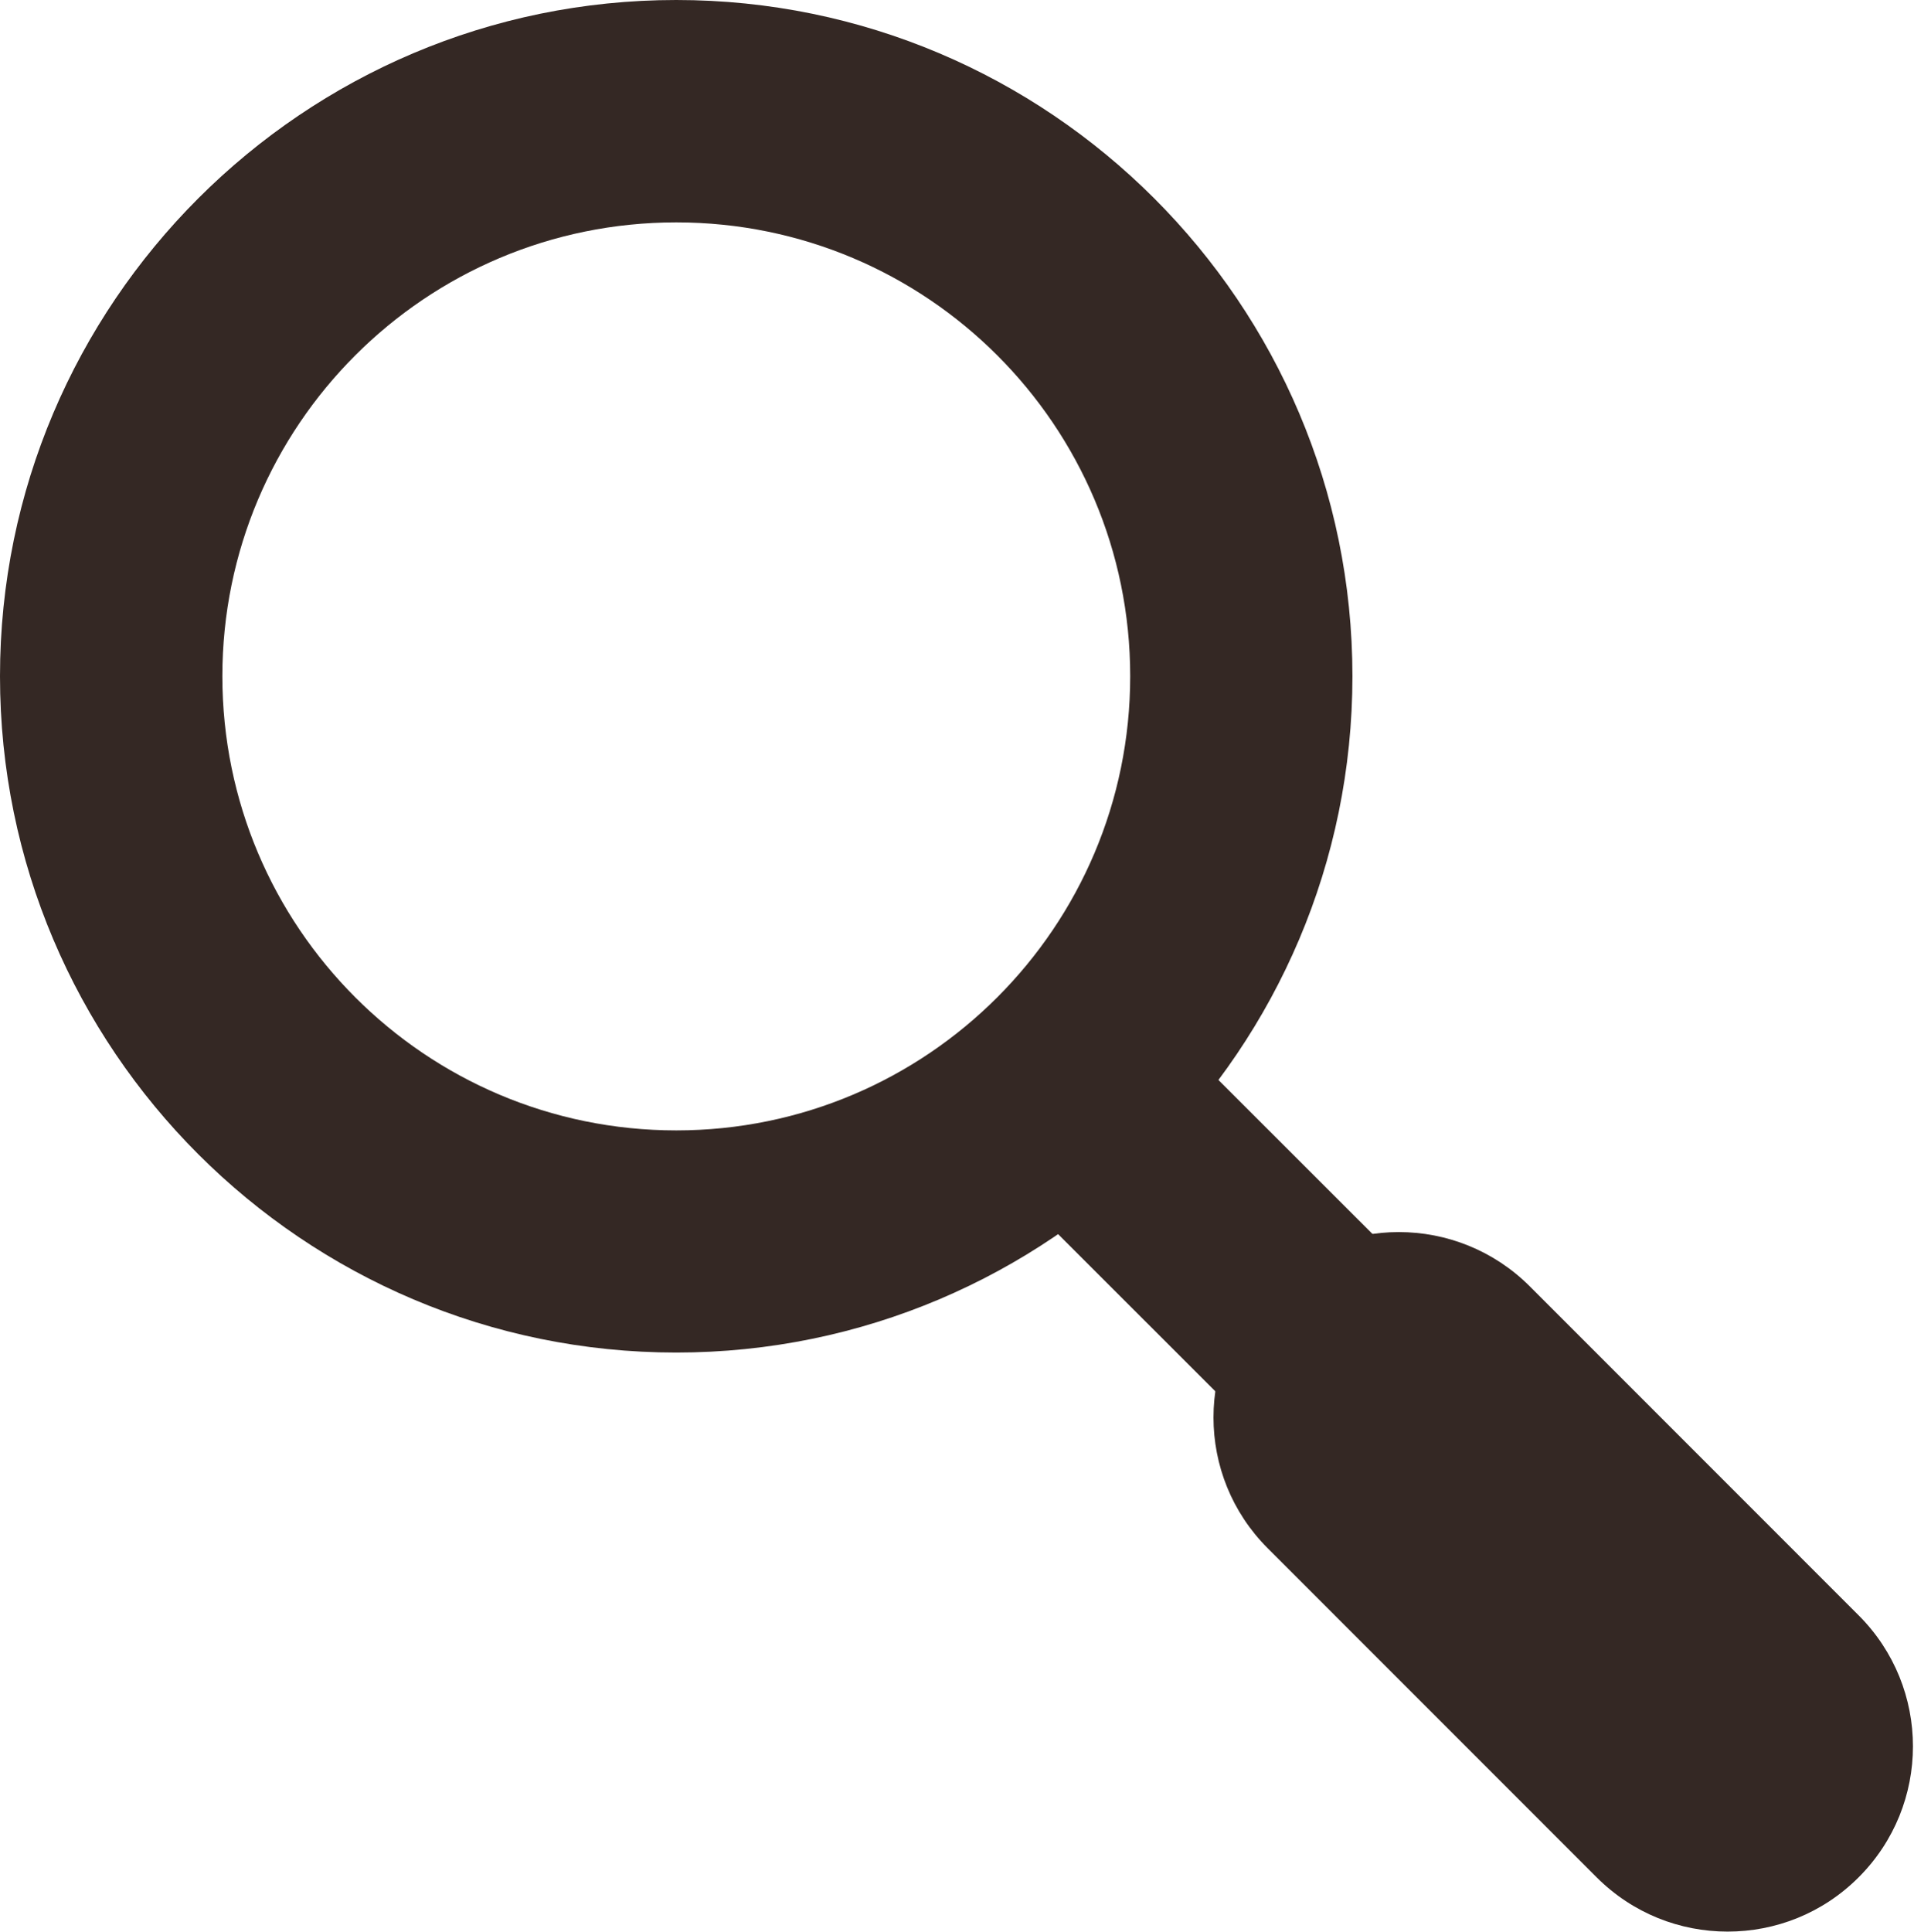
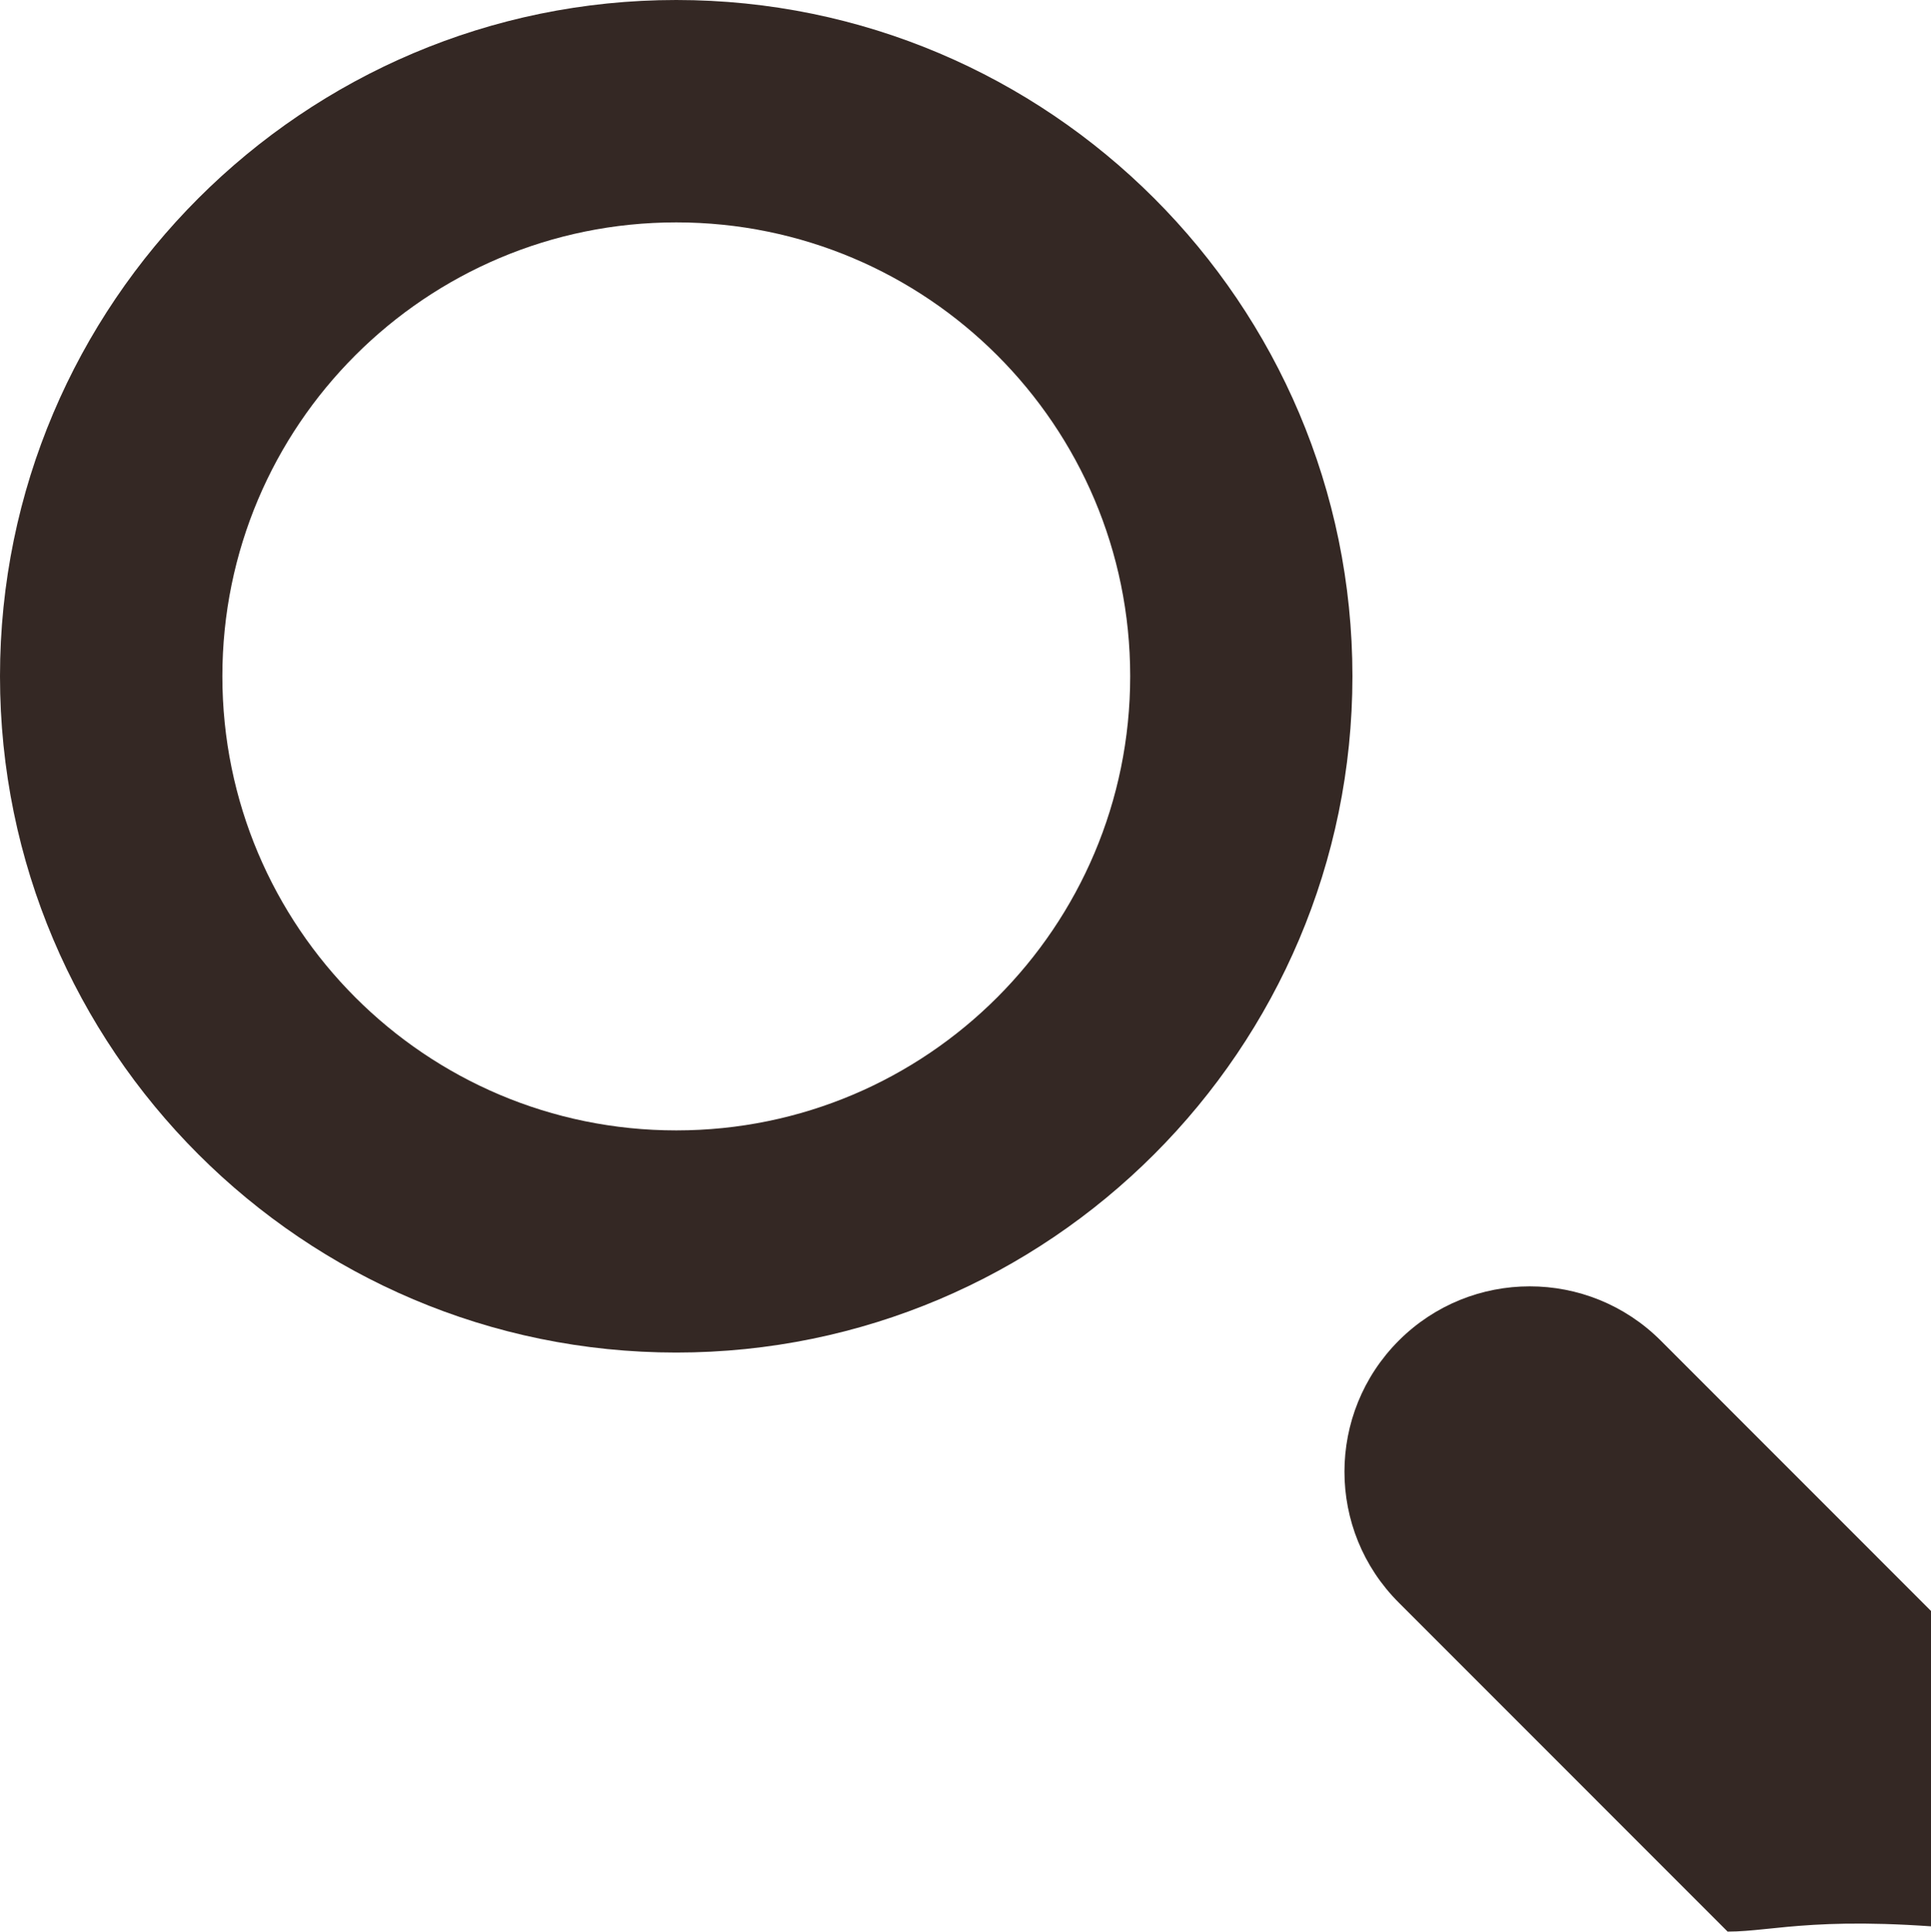
<svg xmlns="http://www.w3.org/2000/svg" fill="#000000" height="353.4" preserveAspectRatio="xMidYMid meet" version="1" viewBox="0.0 0.0 353.3 353.4" width="353.3" zoomAndPan="magnify">
  <g fill="#342824" id="change1_1">
    <path d="M123.73,40.683c45.869,0,83.053,37.177,83.053,83.024c0,45.884-37.184,83.089-83.053,83.089 s-83.046-37.198-83.046-83.089C40.684,77.86,77.861,40.683,123.73,40.683 M123.73,0C55.512,0,0,55.511,0,123.708 c0,68.246,55.512,123.729,123.729,123.729c68.225,0,123.715-55.49,123.715-123.729C247.445,55.511,191.954,0,123.73,0L123.73,0z" fill="inherit" />
-     <path d="M316.091,353.368c-8.692,0-17.335-3.301-23.963-9.929l-60.168-60.183c-13.25-13.228-13.25-34.655,0-47.934 c13.249-13.234,34.684-13.234,47.933,0l60.169,60.19c13.249,13.242,13.249,34.684,0,47.926 C333.441,350.067,324.791,353.368,316.091,353.368z" fill="inherit" />
-     <path d="M198.232 204.655H244.974V245.342H198.232z" fill="inherit" transform="rotate(44.984 221.6 224.981)" />
+     <path d="M316.091,353.368l-60.168-60.183c-13.25-13.228-13.25-34.655,0-47.934 c13.249-13.234,34.684-13.234,47.933,0l60.169,60.19c13.249,13.242,13.249,34.684,0,47.926 C333.441,350.067,324.791,353.368,316.091,353.368z" fill="inherit" />
  </g>
</svg>